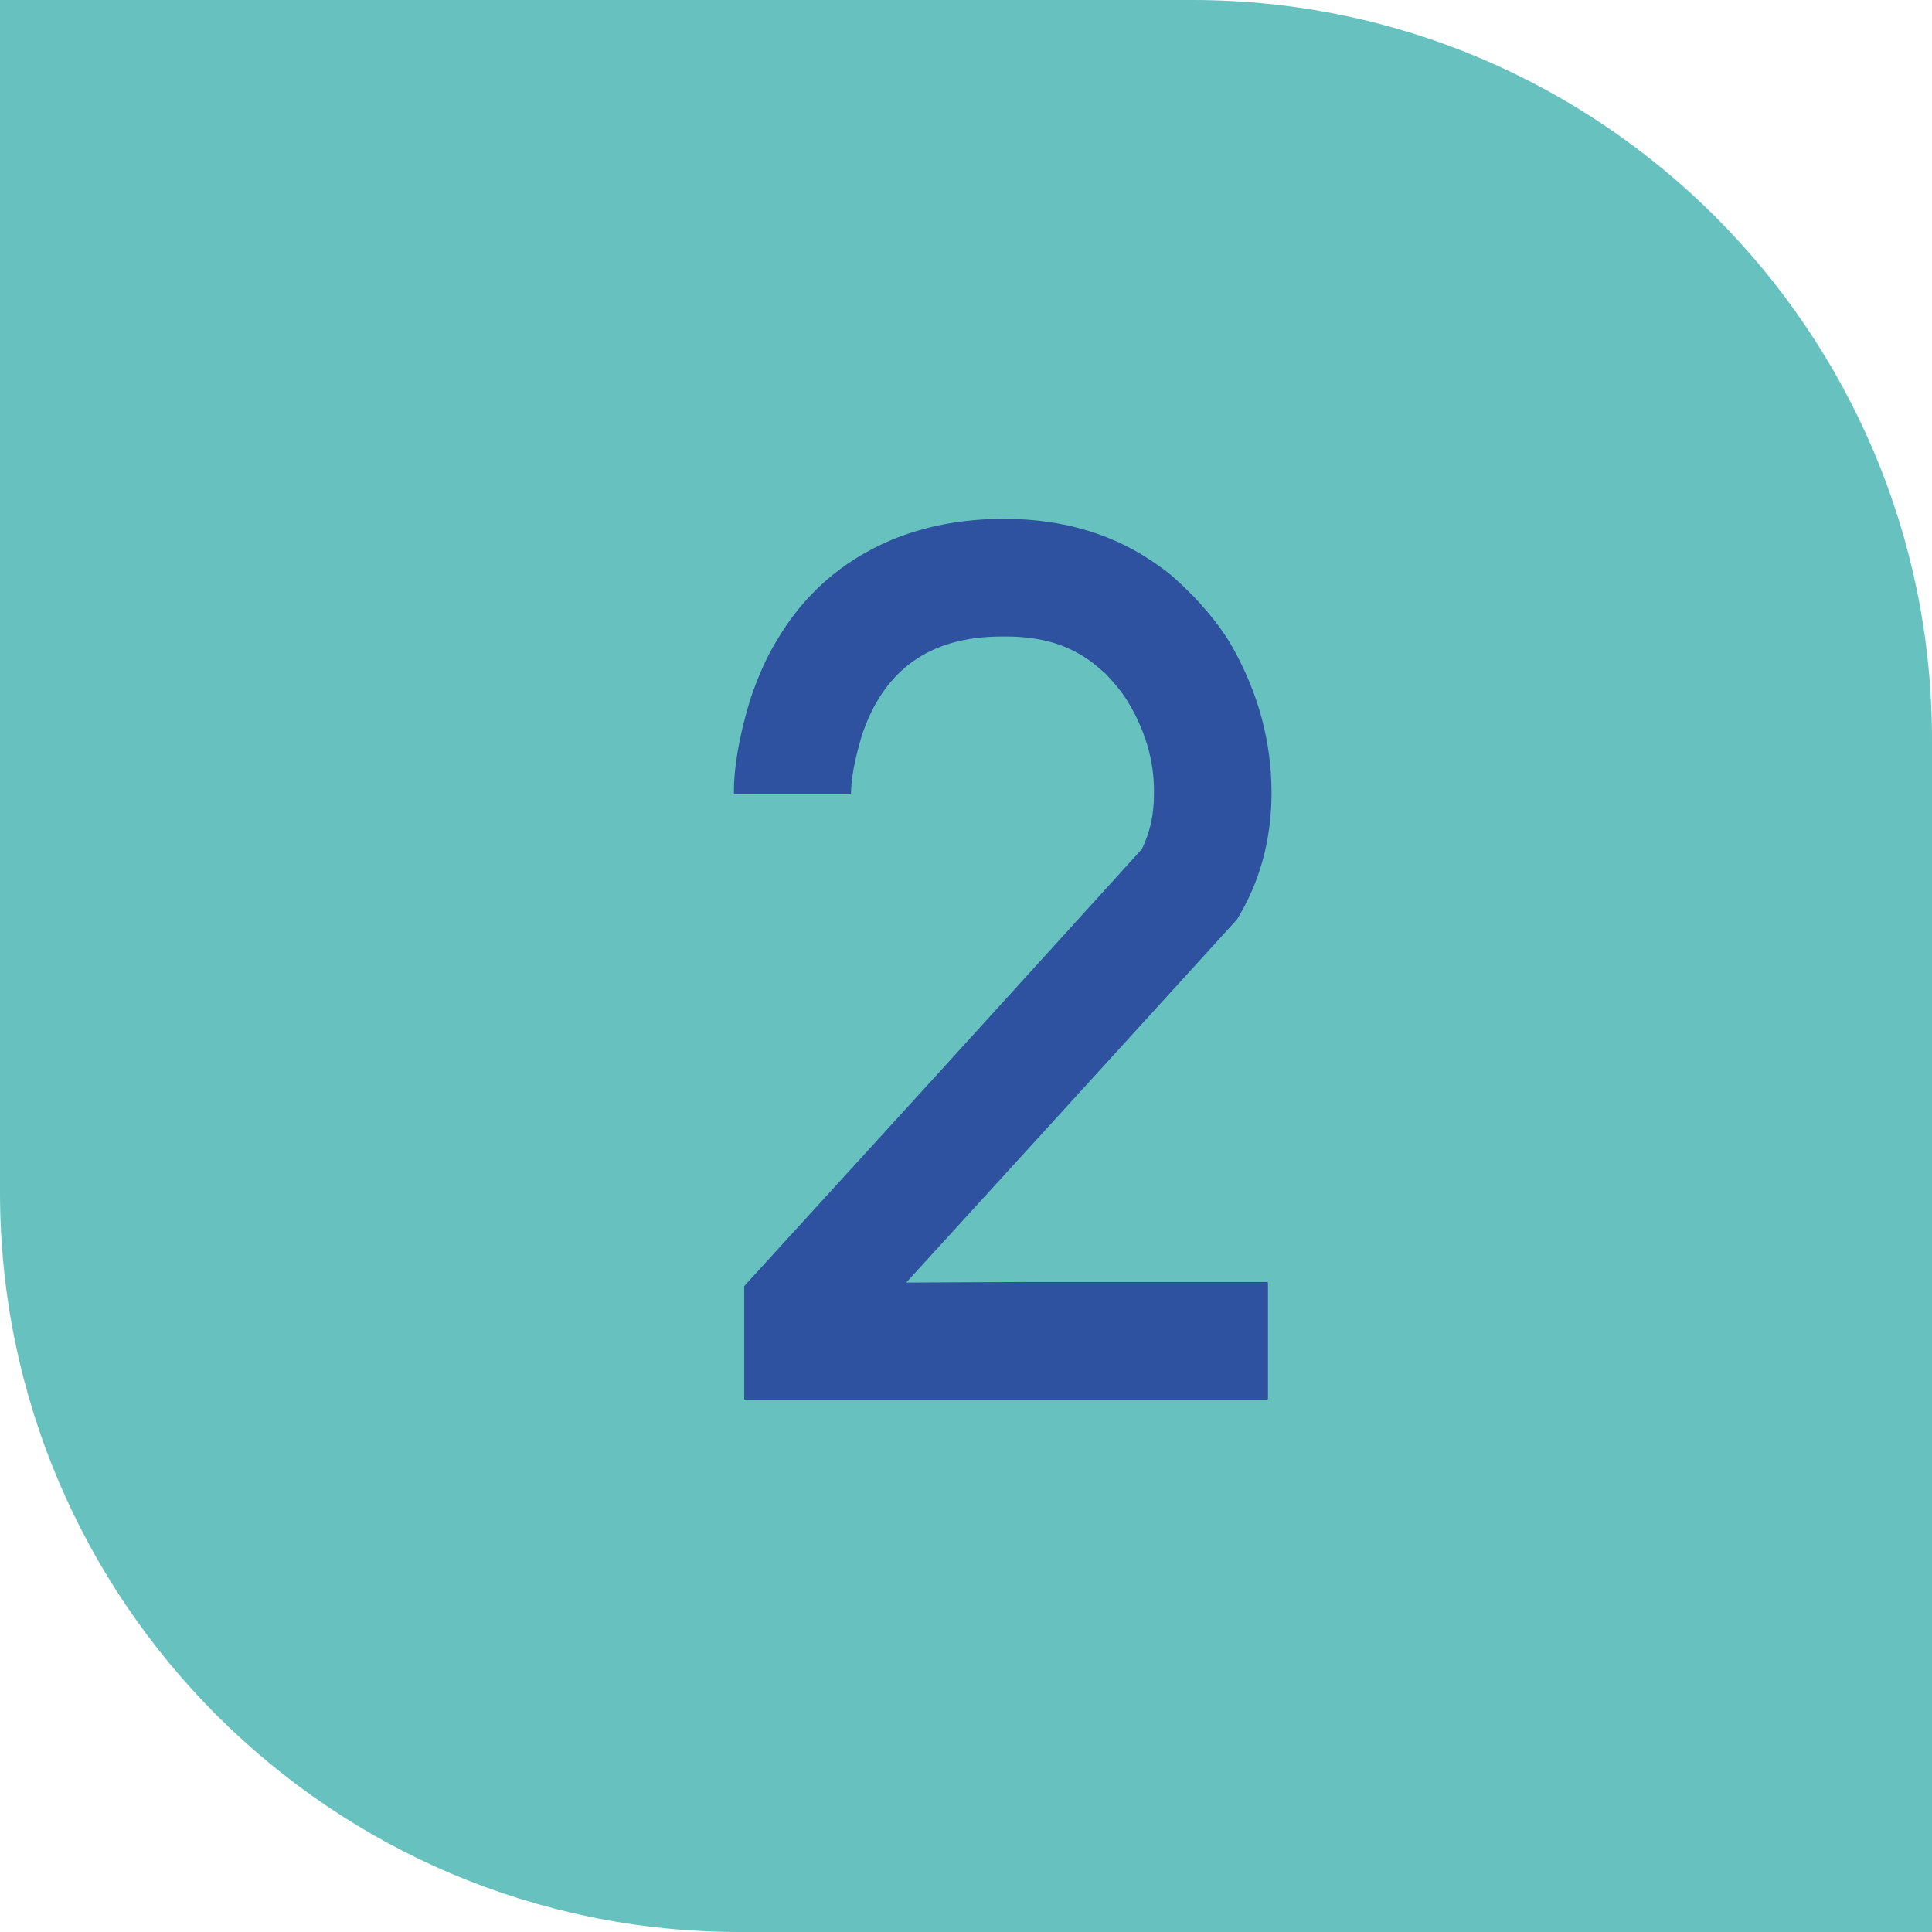
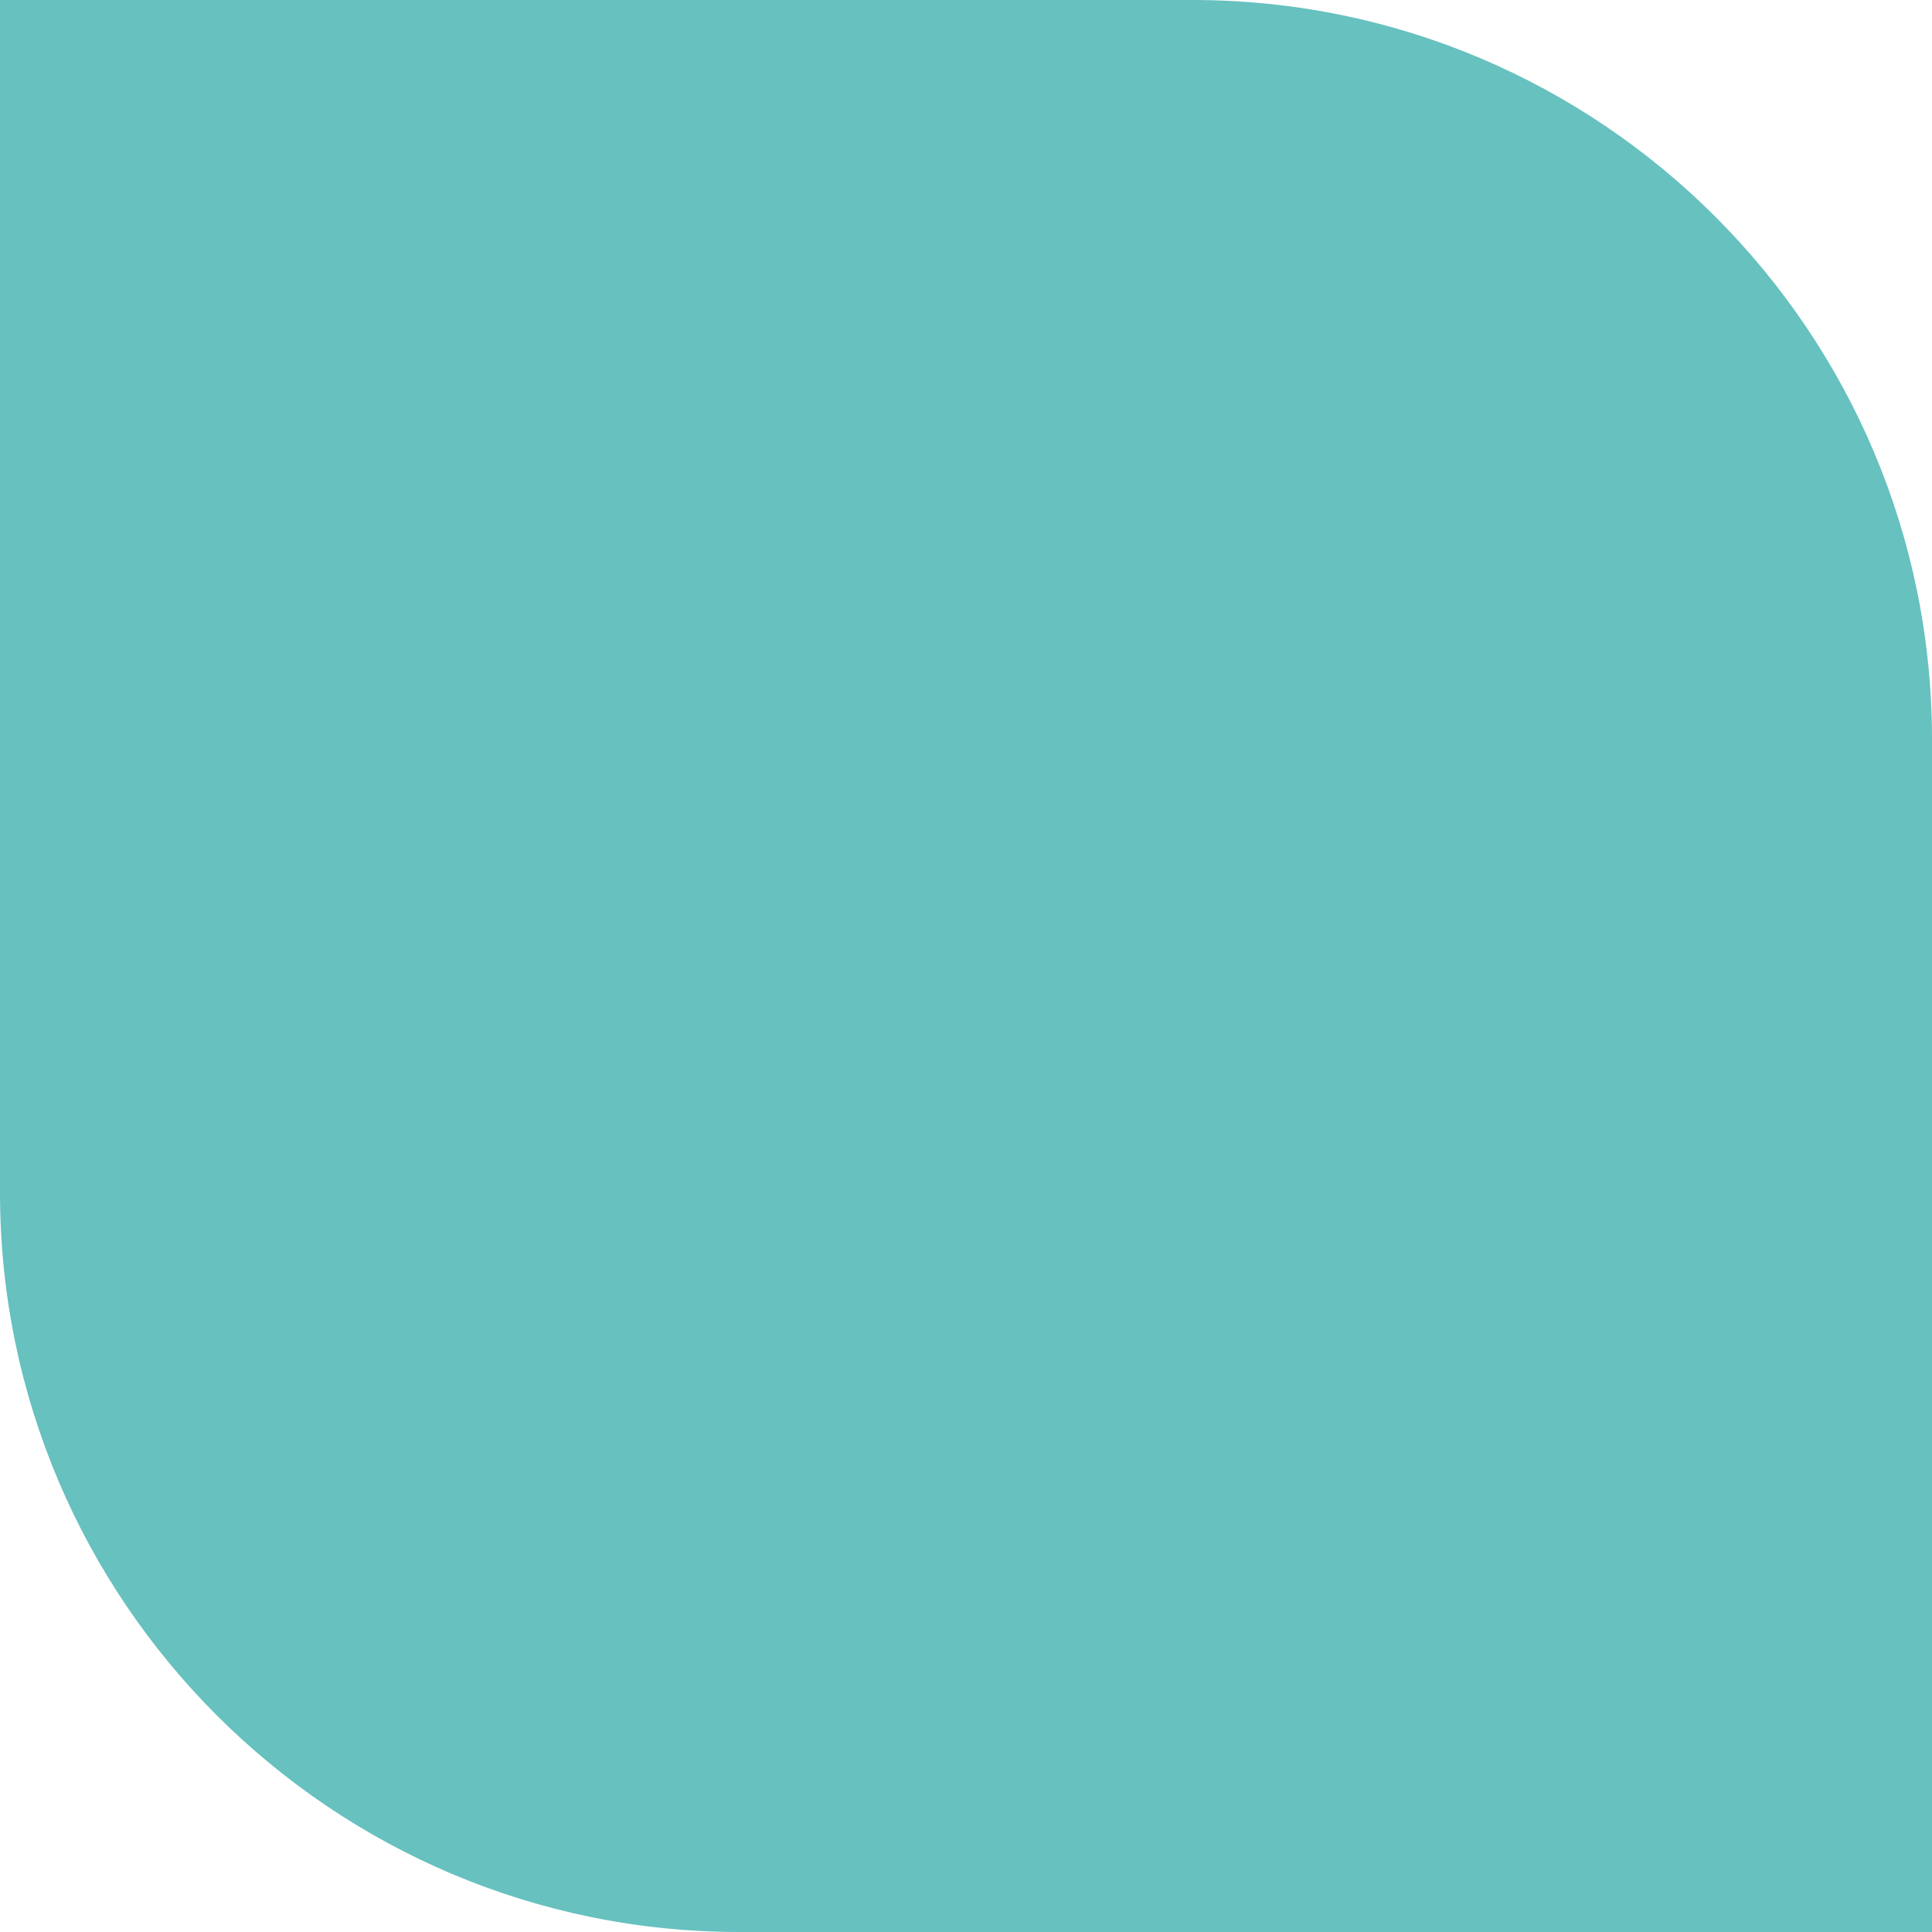
<svg xmlns="http://www.w3.org/2000/svg" viewBox="0 0 125.75 125.75" id="Layer_2">
  <defs>
    <style>.cls-1{fill:#66c1bf;}.cls-2{fill:#2f52a0;}</style>
  </defs>
  <g id="Layer_1-2">
    <path d="M0,0h77.62c26.57,0,48.13,21.57,48.13,48.13v77.62H48.13C21.57,125.75,0,104.18,0,77.62V0h0Z" class="cls-1" />
-     <path d="M65.34,33.77c3.92,0,7.29,1.03,10.11,3.08.53.34,1.28,1,2.25,1.98,1.11,1.18,1.94,2.27,2.49,3.24,1.71,3.03,2.57,6.2,2.57,9.52,0,3.06-.75,5.81-2.25,8.26l-12.48,13.71-9.01,9.88v.04l8.14-.04h15.33l.04.04v7.58l-.04.04h-34.01l-.04-.04v-7.35l12.21-13.39,7.86-8.65,5.81-6.4c.53-1.08.79-2.26.79-3.56v-.24c0-2.03-.59-4-1.78-5.93-.32-.5-.76-1.05-1.34-1.66-.69-.63-1.3-1.09-1.86-1.38-1.26-.71-2.8-1.07-4.62-1.07h-.32c-4.69,0-7.73,2.19-9.13,6.56-.45,1.53-.67,2.76-.67,3.71h-7.62v-.16c0-1.69.36-3.7,1.07-6.04.5-1.47,1.05-2.71,1.66-3.71,1.76-3.05,4.27-5.27,7.51-6.64,2.21-.92,4.66-1.38,7.35-1.38Z" class="cls-2" />
  </g>
</svg>